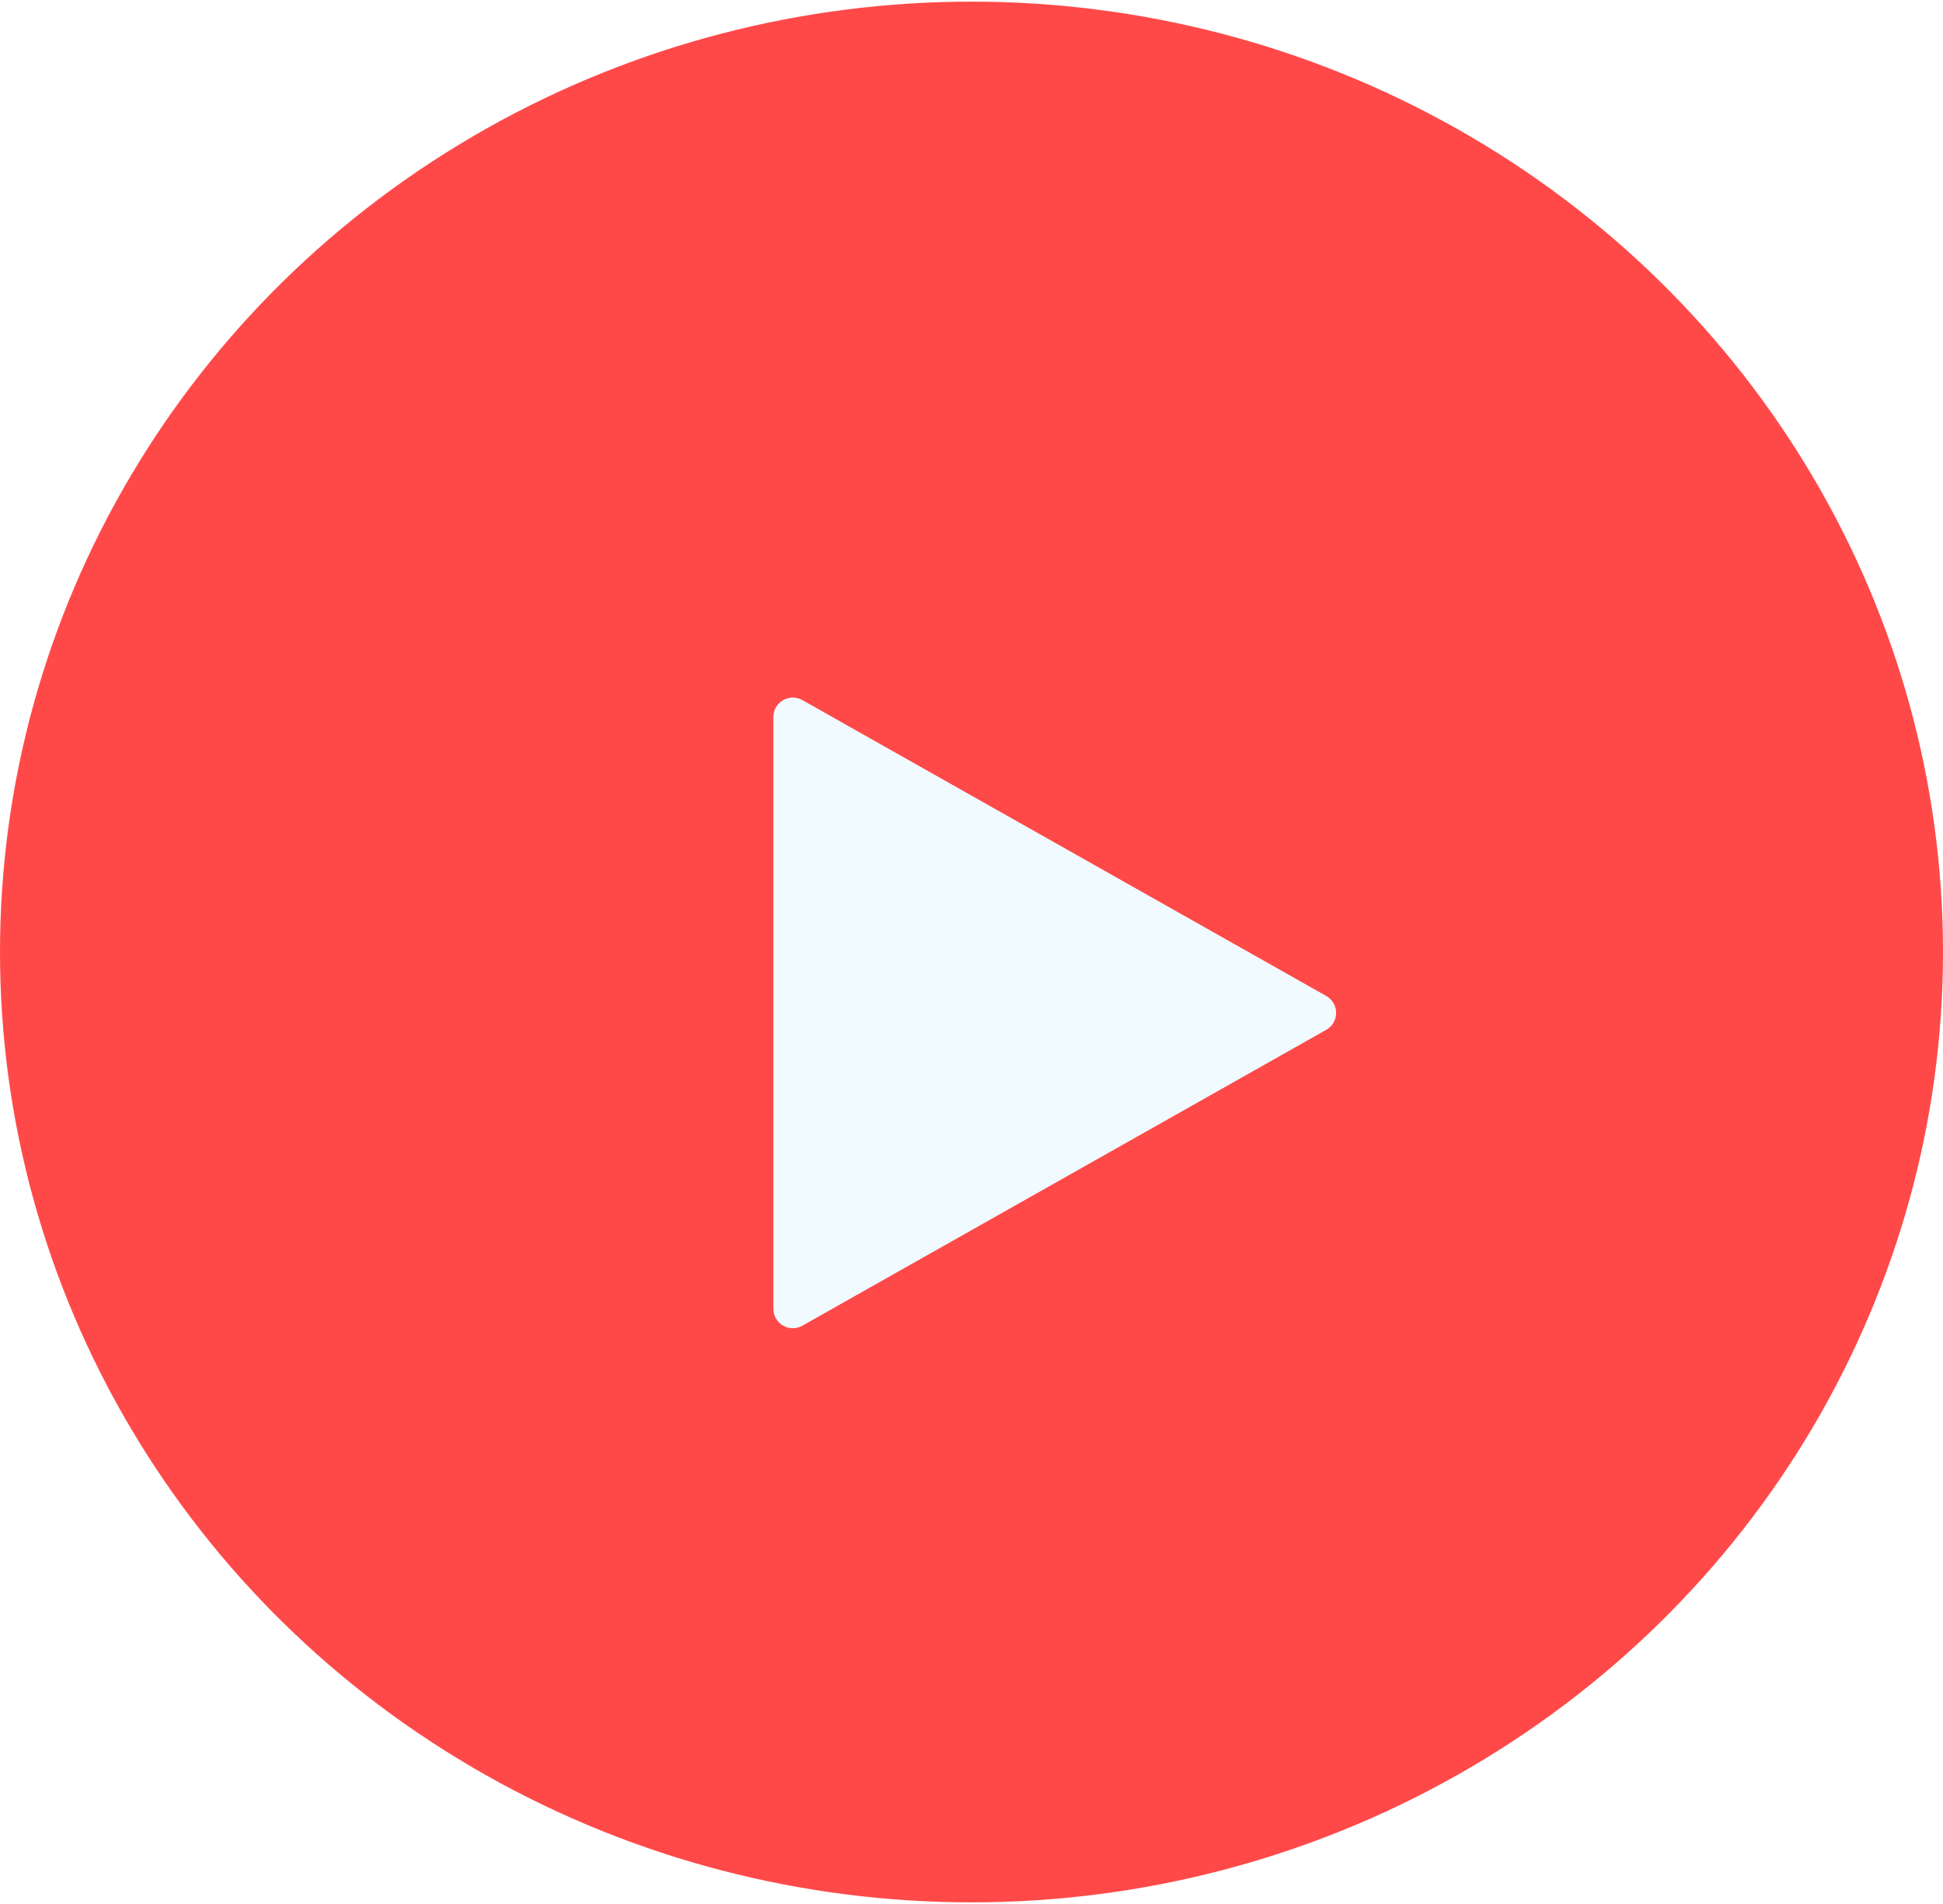
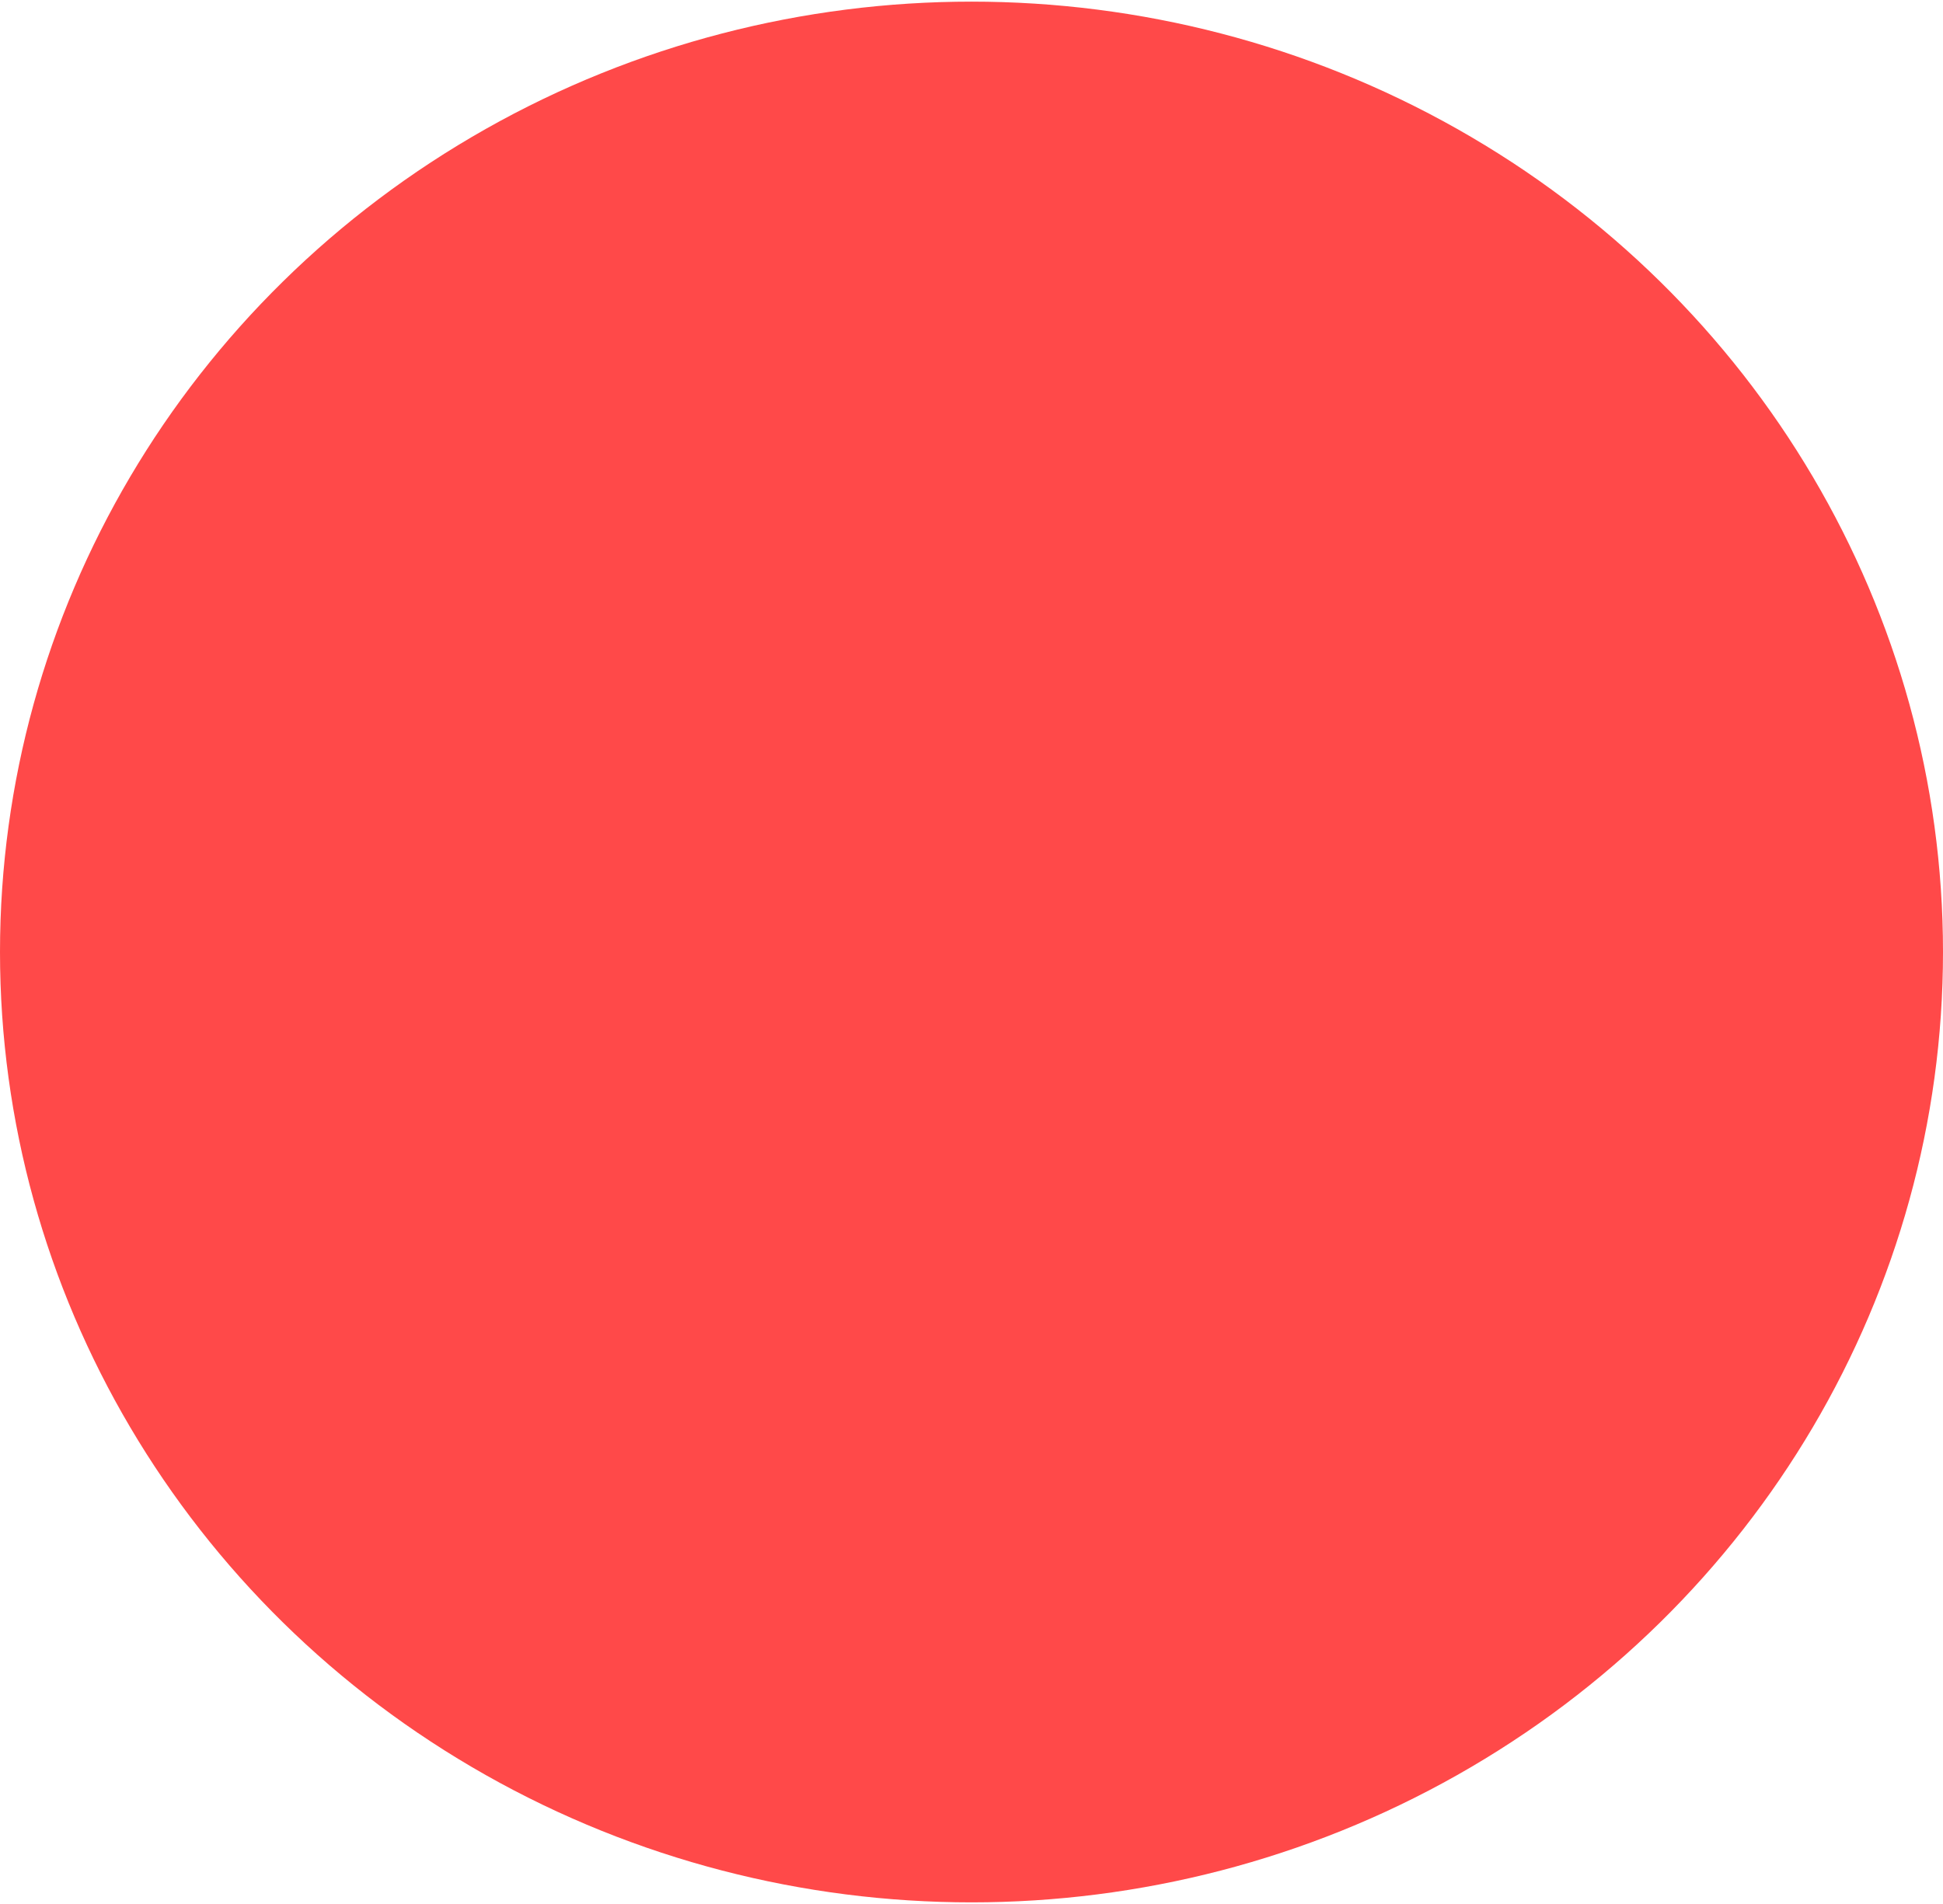
<svg xmlns="http://www.w3.org/2000/svg" width="100" height="98" viewBox="0 0 100 98" fill="none">
  <ellipse cx="50" cy="49" rx="50" ry="48.916" fill="#FF4949" />
  <g filter="url(#filter0_d_6998_1425)">
-     <path d="M68.257 48.13C68.935 48.513 68.935 49.489 68.257 49.872L41.295 65.101C40.628 65.478 39.803 64.996 39.803 64.231L39.803 33.772C39.803 33.006 40.628 32.525 41.295 32.901L68.257 48.13Z" fill="#F1FAFF" />
-   </g>
+     </g>
  <defs>
    <filter id="filter0_d_6998_1425" x="31.803" y="27.904" width="44.962" height="48.461" filterUnits="userSpaceOnUse" color-interpolation-filters="sRGB">
      <feFlood flood-opacity="0" result="BackgroundImageFix" />
      <feColorMatrix in="SourceAlpha" type="matrix" values="0 0 0 0 0 0 0 0 0 0 0 0 0 0 0 0 0 0 127 0" result="hardAlpha" />
      <feOffset dy="3.133" />
      <feGaussianBlur stdDeviation="4" />
      <feColorMatrix type="matrix" values="0 0 0 0 0.073 0 0 0 0 0.213 0 0 0 0 0.485 0 0 0 0.08 0" />
      <feBlend mode="normal" in2="BackgroundImageFix" result="effect1_dropShadow_6998_1425" />
      <feBlend mode="normal" in="SourceGraphic" in2="effect1_dropShadow_6998_1425" result="shape" />
    </filter>
  </defs>
</svg>